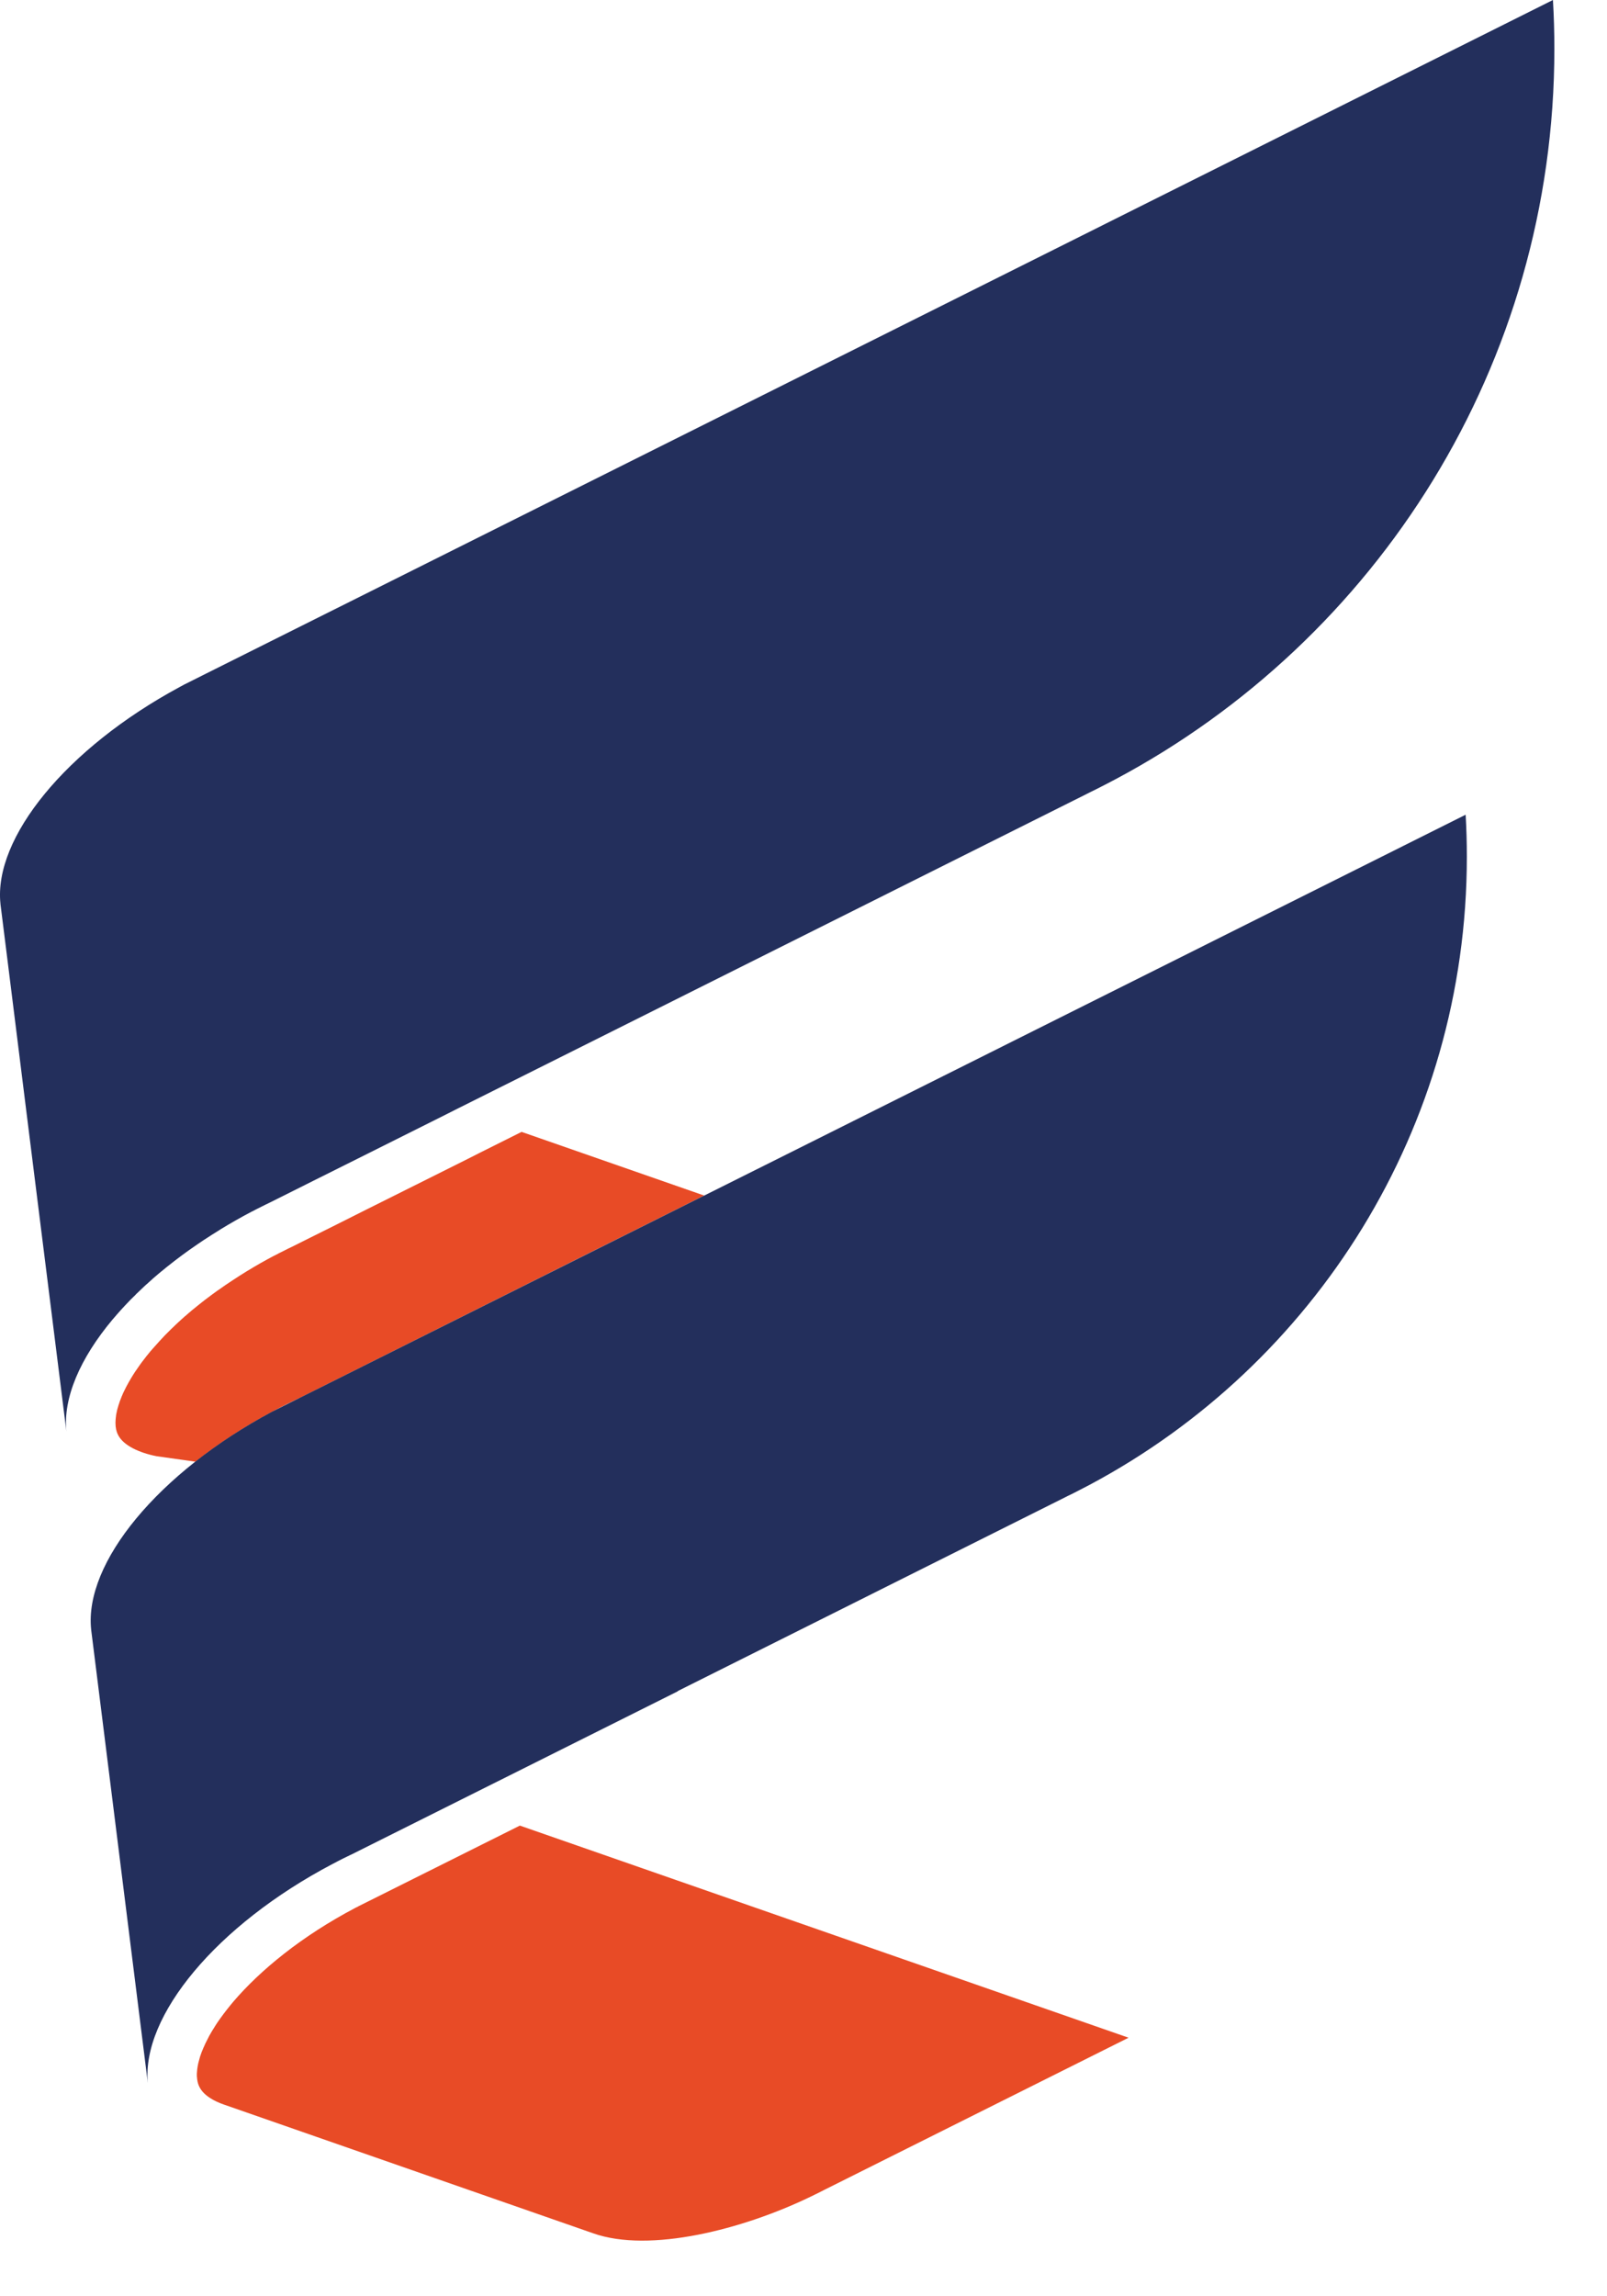
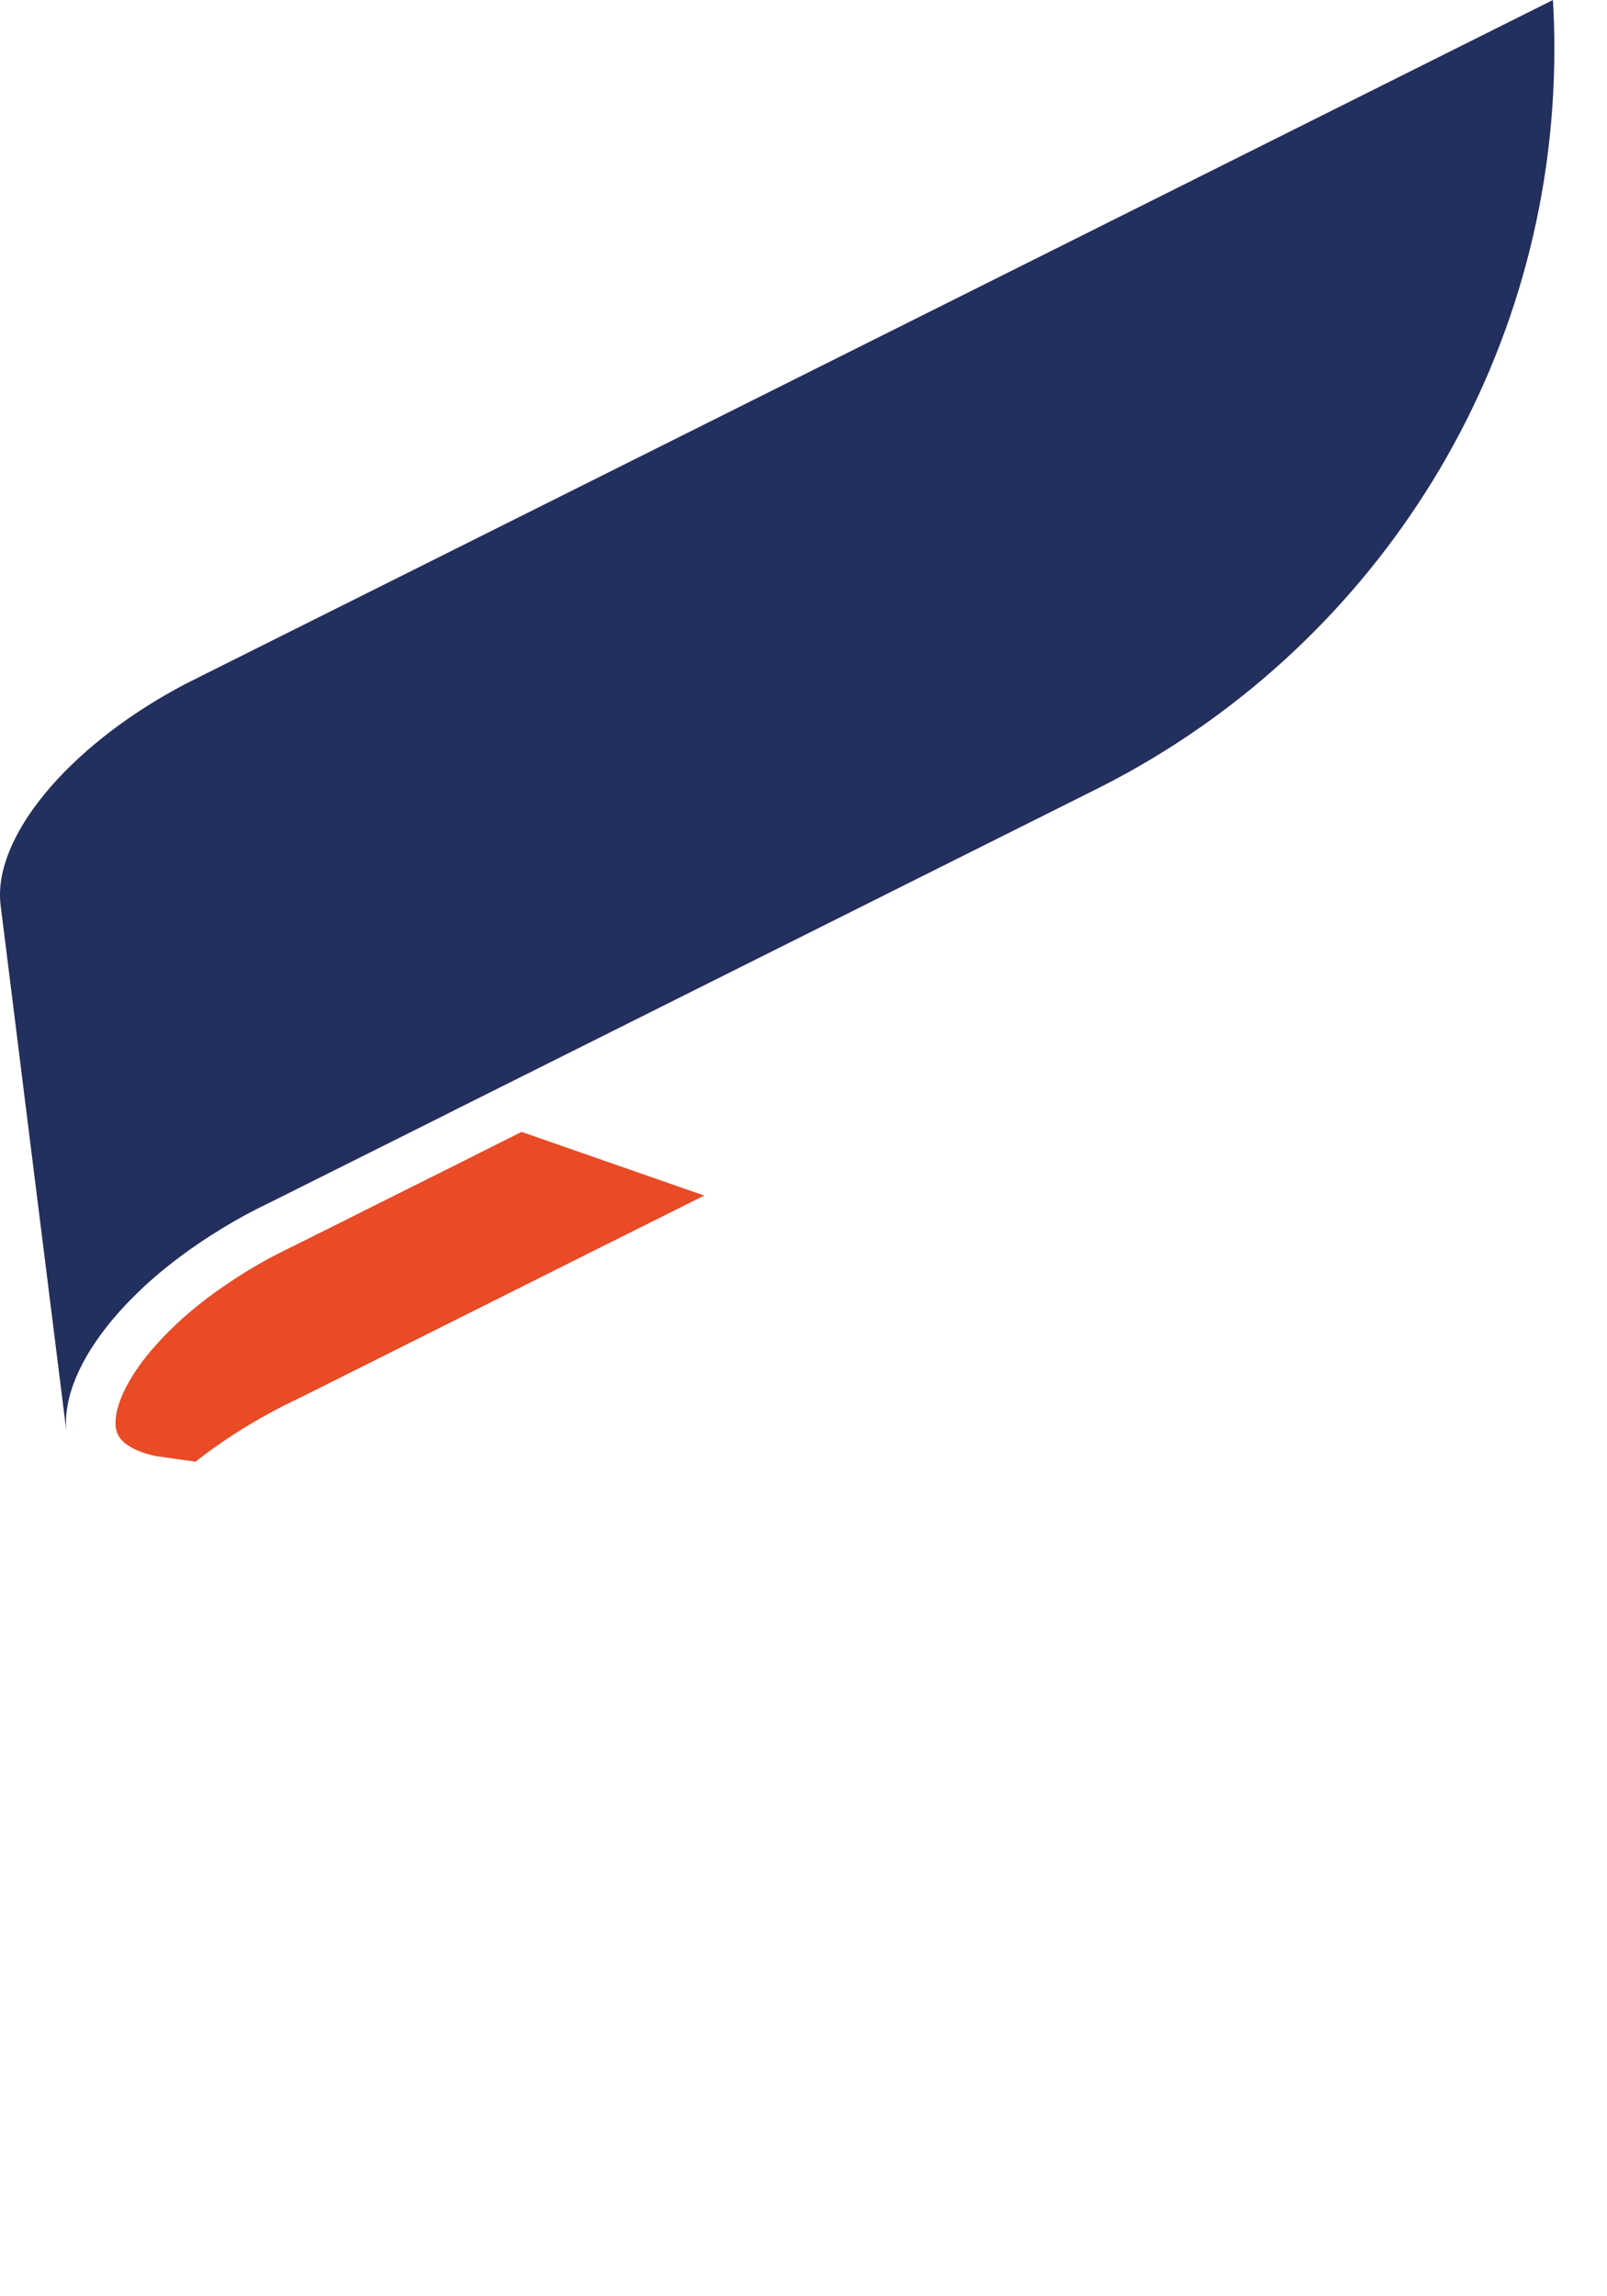
<svg xmlns="http://www.w3.org/2000/svg" width="28px" height="40px" viewBox="0 0 28 40" version="1.1">
  <title>isotipo-ferre-etiquetes-azul copy</title>
  <g id="Desktop" stroke="none" stroke-width="1" fill="none" fill-rule="evenodd">
    <g id="SOSTENIBILIDAD" transform="translate(-786, -2898)">
      <g id="isotipo-ferre-etiquetes-azul-copy" transform="translate(786, 2898)">
        <path d="M27.083,0.848 C27.083,6.359 23.989,11.147 19.444,13.57 C19.396,13.596 19.348,13.621 19.301,13.645 C19.231,13.68 19.163,13.715 19.1,13.748 C19.062,13.766 19.025,13.785 18.99,13.802 C18.985,13.805 18.98,13.807 18.975,13.81 L9.769,18.414 L7.954,19.321 L7.76,19.419 L6.106,20.246 L5.461,20.568 L4.702,20.948 L4.69,20.953 L4.68,20.959 C4.665,20.966 4.649,20.974 4.633,20.981 C4.611,20.992 4.589,21.003 4.567,21.014 C4.535,21.03 4.503,21.046 4.471,21.062 C4.465,21.065 4.459,21.068 4.454,21.071 L4.449,21.074 L4.424,21.087 L4.376,21.111 C4.192,21.208 4.011,21.311 3.838,21.417 C3.837,21.418 3.837,21.419 3.836,21.419 C3.743,21.477 3.65,21.535 3.561,21.594 C3.559,21.595 3.557,21.596 3.556,21.597 C3.47,21.654 3.386,21.712 3.304,21.77 C3.295,21.777 3.286,21.783 3.277,21.789 C3.2,21.844 3.125,21.9 3.052,21.956 C3.038,21.966 3.024,21.978 3.011,21.988 C2.941,22.042 2.872,22.097 2.805,22.153 C2.802,22.155 2.798,22.159 2.795,22.161 C2.792,22.163 2.789,22.166 2.786,22.169 C2.779,22.174 2.773,22.181 2.766,22.185 C2.731,22.215 2.696,22.245 2.662,22.274 C2.659,22.277 2.657,22.279 2.654,22.282 C2.638,22.297 2.622,22.311 2.605,22.326 C2.591,22.339 2.575,22.352 2.561,22.366 C2.556,22.37 2.549,22.375 2.544,22.38 C2.536,22.388 2.527,22.395 2.519,22.403 C2.509,22.414 2.498,22.422 2.489,22.432 C2.485,22.435 2.481,22.44 2.477,22.443 C2.447,22.471 2.417,22.499 2.388,22.528 C2.385,22.532 2.381,22.535 2.376,22.539 C2.371,22.543 2.367,22.548 2.363,22.554 C2.333,22.582 2.305,22.61 2.276,22.639 L2.267,22.648 C2.267,22.649 2.267,22.649 2.266,22.65 C2.261,22.654 2.258,22.657 2.254,22.662 C2.155,22.764 2.061,22.868 1.974,22.971 C1.97,22.974 1.967,22.979 1.963,22.983 C1.395,23.661 1.096,24.352 1.157,24.937 L0.896,22.85 L0.65,20.886 L0.452,19.303 L0.141,16.809 L0.016,15.812 C0.014,15.794 0.012,15.776 0.009,15.757 C0.009,15.752 0.008,15.747 0.008,15.743 C-0.114,14.596 1.152,13.037 3.124,11.971 C3.155,11.954 3.185,11.938 3.216,11.921 C3.219,11.92 3.223,11.918 3.225,11.917 L3.367,11.846 L3.592,11.733 L8.843,9.108 L27.058,-2.30926389e-14 C27.075,0.281 27.083,0.563 27.083,0.848" id="Fill-3" fill="#232F5C" />
        <path d="M8.34,20.091 L8.145,20.19 L6.64,20.942 L6.395,21.064 L5.846,21.34 L5.396,21.564 L5.078,21.723 C5.074,21.725 5.07,21.726 5.067,21.728 L5.065,21.729 C5.064,21.73 5.062,21.731 5.061,21.731 C5.051,21.736 5.041,21.742 5.031,21.745 L4.87,21.826 C4.866,21.828 4.86,21.831 4.855,21.833 C4.852,21.835 4.851,21.836 4.849,21.837 L4.848,21.837 C4.847,21.838 4.846,21.838 4.845,21.839 L4.82,21.852 C4.819,21.853 4.817,21.854 4.815,21.855 L4.772,21.876 C4.618,21.957 4.463,22.045 4.314,22.136 C4.305,22.142 4.295,22.148 4.286,22.153 C4.211,22.2 4.137,22.246 4.065,22.294 C4.056,22.3 4.046,22.306 4.037,22.313 C4.035,22.314 4.032,22.315 4.03,22.317 C3.96,22.363 3.892,22.409 3.826,22.457 C3.819,22.462 3.812,22.466 3.806,22.471 C3.803,22.472 3.801,22.474 3.799,22.475 L3.791,22.481 L3.783,22.486 C3.72,22.531 3.659,22.577 3.598,22.623 C3.59,22.629 3.583,22.635 3.575,22.64 C3.572,22.642 3.572,22.643 3.57,22.644 L3.556,22.655 L3.55,22.661 C3.545,22.664 3.541,22.667 3.536,22.671 L3.53,22.675 C3.478,22.717 3.426,22.757 3.375,22.8 C3.37,22.804 3.363,22.808 3.358,22.813 C3.349,22.822 3.34,22.829 3.331,22.836 C3.33,22.836 3.33,22.837 3.33,22.837 C3.297,22.864 3.264,22.893 3.232,22.922 C3.23,22.923 3.228,22.925 3.225,22.926 C3.21,22.941 3.194,22.955 3.179,22.968 L3.158,22.986 L3.123,23.019 L3.107,23.033 C3.1,23.039 3.094,23.046 3.087,23.052 C3.083,23.055 3.081,23.059 3.077,23.062 C3.074,23.065 3.07,23.068 3.066,23.071 C3.049,23.088 3.031,23.104 3.015,23.121 L2.988,23.146 C2.984,23.15 2.98,23.153 2.977,23.157 C2.972,23.162 2.967,23.167 2.962,23.172 C2.939,23.194 2.917,23.216 2.895,23.239 C2.892,23.242 2.89,23.244 2.888,23.246 C2.881,23.253 2.876,23.258 2.87,23.264 C2.866,23.268 2.861,23.273 2.857,23.278 C2.829,23.307 2.803,23.335 2.777,23.364 C2.735,23.41 2.694,23.455 2.655,23.5 C2.648,23.508 2.64,23.517 2.633,23.526 C2.631,23.528 2.628,23.531 2.626,23.533 C2.576,23.593 2.528,23.653 2.484,23.712 L2.465,23.737 L2.452,23.755 C2.445,23.766 2.437,23.776 2.43,23.786 C2.403,23.824 2.377,23.861 2.353,23.897 L2.349,23.903 C2.322,23.944 2.297,23.985 2.274,24.024 L2.268,24.035 C2.252,24.06 2.238,24.086 2.225,24.111 C2.221,24.117 2.219,24.124 2.215,24.128 C2.212,24.134 2.209,24.14 2.206,24.146 C2.206,24.146 2.206,24.147 2.205,24.148 L2.199,24.158 C2.194,24.169 2.188,24.181 2.183,24.191 C2.171,24.213 2.161,24.235 2.15,24.257 C2.137,24.286 2.128,24.307 2.119,24.329 C2.116,24.337 2.113,24.345 2.11,24.353 L2.09,24.403 C2.088,24.41 2.086,24.417 2.083,24.424 L2.07,24.464 C2.069,24.465 2.068,24.466 2.068,24.468 L2.067,24.471 C2.061,24.493 2.054,24.515 2.048,24.536 C2.046,24.545 2.044,24.554 2.041,24.562 C2.039,24.571 2.037,24.58 2.035,24.591 C2.032,24.602 2.03,24.613 2.028,24.623 L2.022,24.657 C2.022,24.662 2.021,24.666 2.021,24.671 L2.017,24.702 C2.017,24.706 2.016,24.71 2.016,24.713 C2.015,24.722 2.015,24.731 2.014,24.737 C2.014,24.747 2.013,24.756 2.013,24.765 C2.012,24.769 2.012,24.773 2.012,24.777 L2.012,24.784 C2.012,24.866 2.026,24.934 2.056,24.993 C2.101,25.084 2.19,25.164 2.32,25.231 C2.433,25.289 2.569,25.335 2.725,25.366 L3.406,25.462 C3.81,25.144 4.268,24.844 4.774,24.575 C4.777,24.573 4.781,24.571 4.785,24.569 C4.855,24.531 4.926,24.495 4.998,24.459 C5.066,24.425 5.134,24.393 5.201,24.36 C5.209,24.357 5.217,24.353 5.224,24.35 L10.138,21.891 L12.27,20.826 L9.088,19.717 L8.34,20.091 Z" id="Fill-7" fill="#E84B26" />
-         <path d="M9.058,31.801 L6.246,33.206 C6.238,33.21 6.23,33.214 6.223,33.219 C6.217,33.222 6.21,33.224 6.203,33.228 L6.188,33.236 C5.261,33.724 4.537,34.316 4.063,34.871 C4.048,34.89 4.032,34.908 4.017,34.927 L4.012,34.933 C3.929,35.034 3.852,35.138 3.784,35.237 C3.762,35.271 3.741,35.303 3.721,35.337 C3.709,35.356 3.7,35.37 3.692,35.383 C3.681,35.403 3.672,35.418 3.663,35.434 L3.643,35.468 C3.641,35.473 3.638,35.479 3.636,35.483 L3.577,35.599 C3.575,35.606 3.571,35.612 3.569,35.618 C3.561,35.634 3.555,35.65 3.548,35.665 C3.546,35.668 3.543,35.673 3.541,35.678 L3.541,35.682 C3.536,35.693 3.531,35.703 3.527,35.714 L3.513,35.748 C3.509,35.761 3.505,35.773 3.5,35.785 C3.499,35.789 3.497,35.793 3.496,35.797 C3.492,35.808 3.49,35.816 3.486,35.825 C3.484,35.833 3.482,35.839 3.48,35.847 C3.477,35.856 3.475,35.866 3.472,35.875 L3.455,35.939 C3.448,35.969 3.442,36.003 3.437,36.041 L3.435,36.061 C3.435,36.065 3.434,36.069 3.434,36.072 L3.43,36.123 C3.43,36.136 3.43,36.149 3.43,36.161 L3.432,36.185 C3.433,36.195 3.434,36.205 3.435,36.214 C3.435,36.219 3.436,36.224 3.437,36.23 C3.444,36.279 3.457,36.319 3.475,36.354 C3.553,36.511 3.748,36.607 3.897,36.659 L10.335,38.903 C11.32,39.252 12.944,38.835 14.118,38.268 C14.148,38.254 14.169,38.244 14.19,38.233 C14.193,38.231 14.196,38.23 14.199,38.228 L14.225,38.216 C14.268,38.194 14.31,38.173 14.352,38.152 C14.354,38.151 14.361,38.147 14.363,38.146 L19.664,35.496 L9.058,31.801 Z" id="Fill-9" fill="#E84B26" />
-         <path d="M25.537,14.192 L25.537,14.192 L16.145,18.889 L5.242,24.34 L4.748,24.587 C2.751,25.654 1.467,27.226 1.588,28.382 C1.589,28.389 1.589,28.396 1.59,28.402 L2.316,34.208 L2.576,36.287 C2.462,35.12 3.77,33.534 5.795,32.469 L5.819,32.457 C5.873,32.427 5.929,32.399 5.985,32.371 C6.023,32.353 6.06,32.335 6.098,32.316 L6.12,32.306 L11.805,29.464 L11.812,29.456 L18.585,26.069 C18.589,26.067 18.594,26.065 18.598,26.062 C18.629,26.047 18.66,26.031 18.693,26.016 C18.747,25.987 18.805,25.958 18.866,25.927 C18.906,25.907 18.947,25.885 18.989,25.863 C22.898,23.778 25.558,19.661 25.558,14.922 C25.558,14.677 25.551,14.434 25.537,14.192" id="Fill-11" fill="#232F5C" />
      </g>
    </g>
  </g>
</svg>